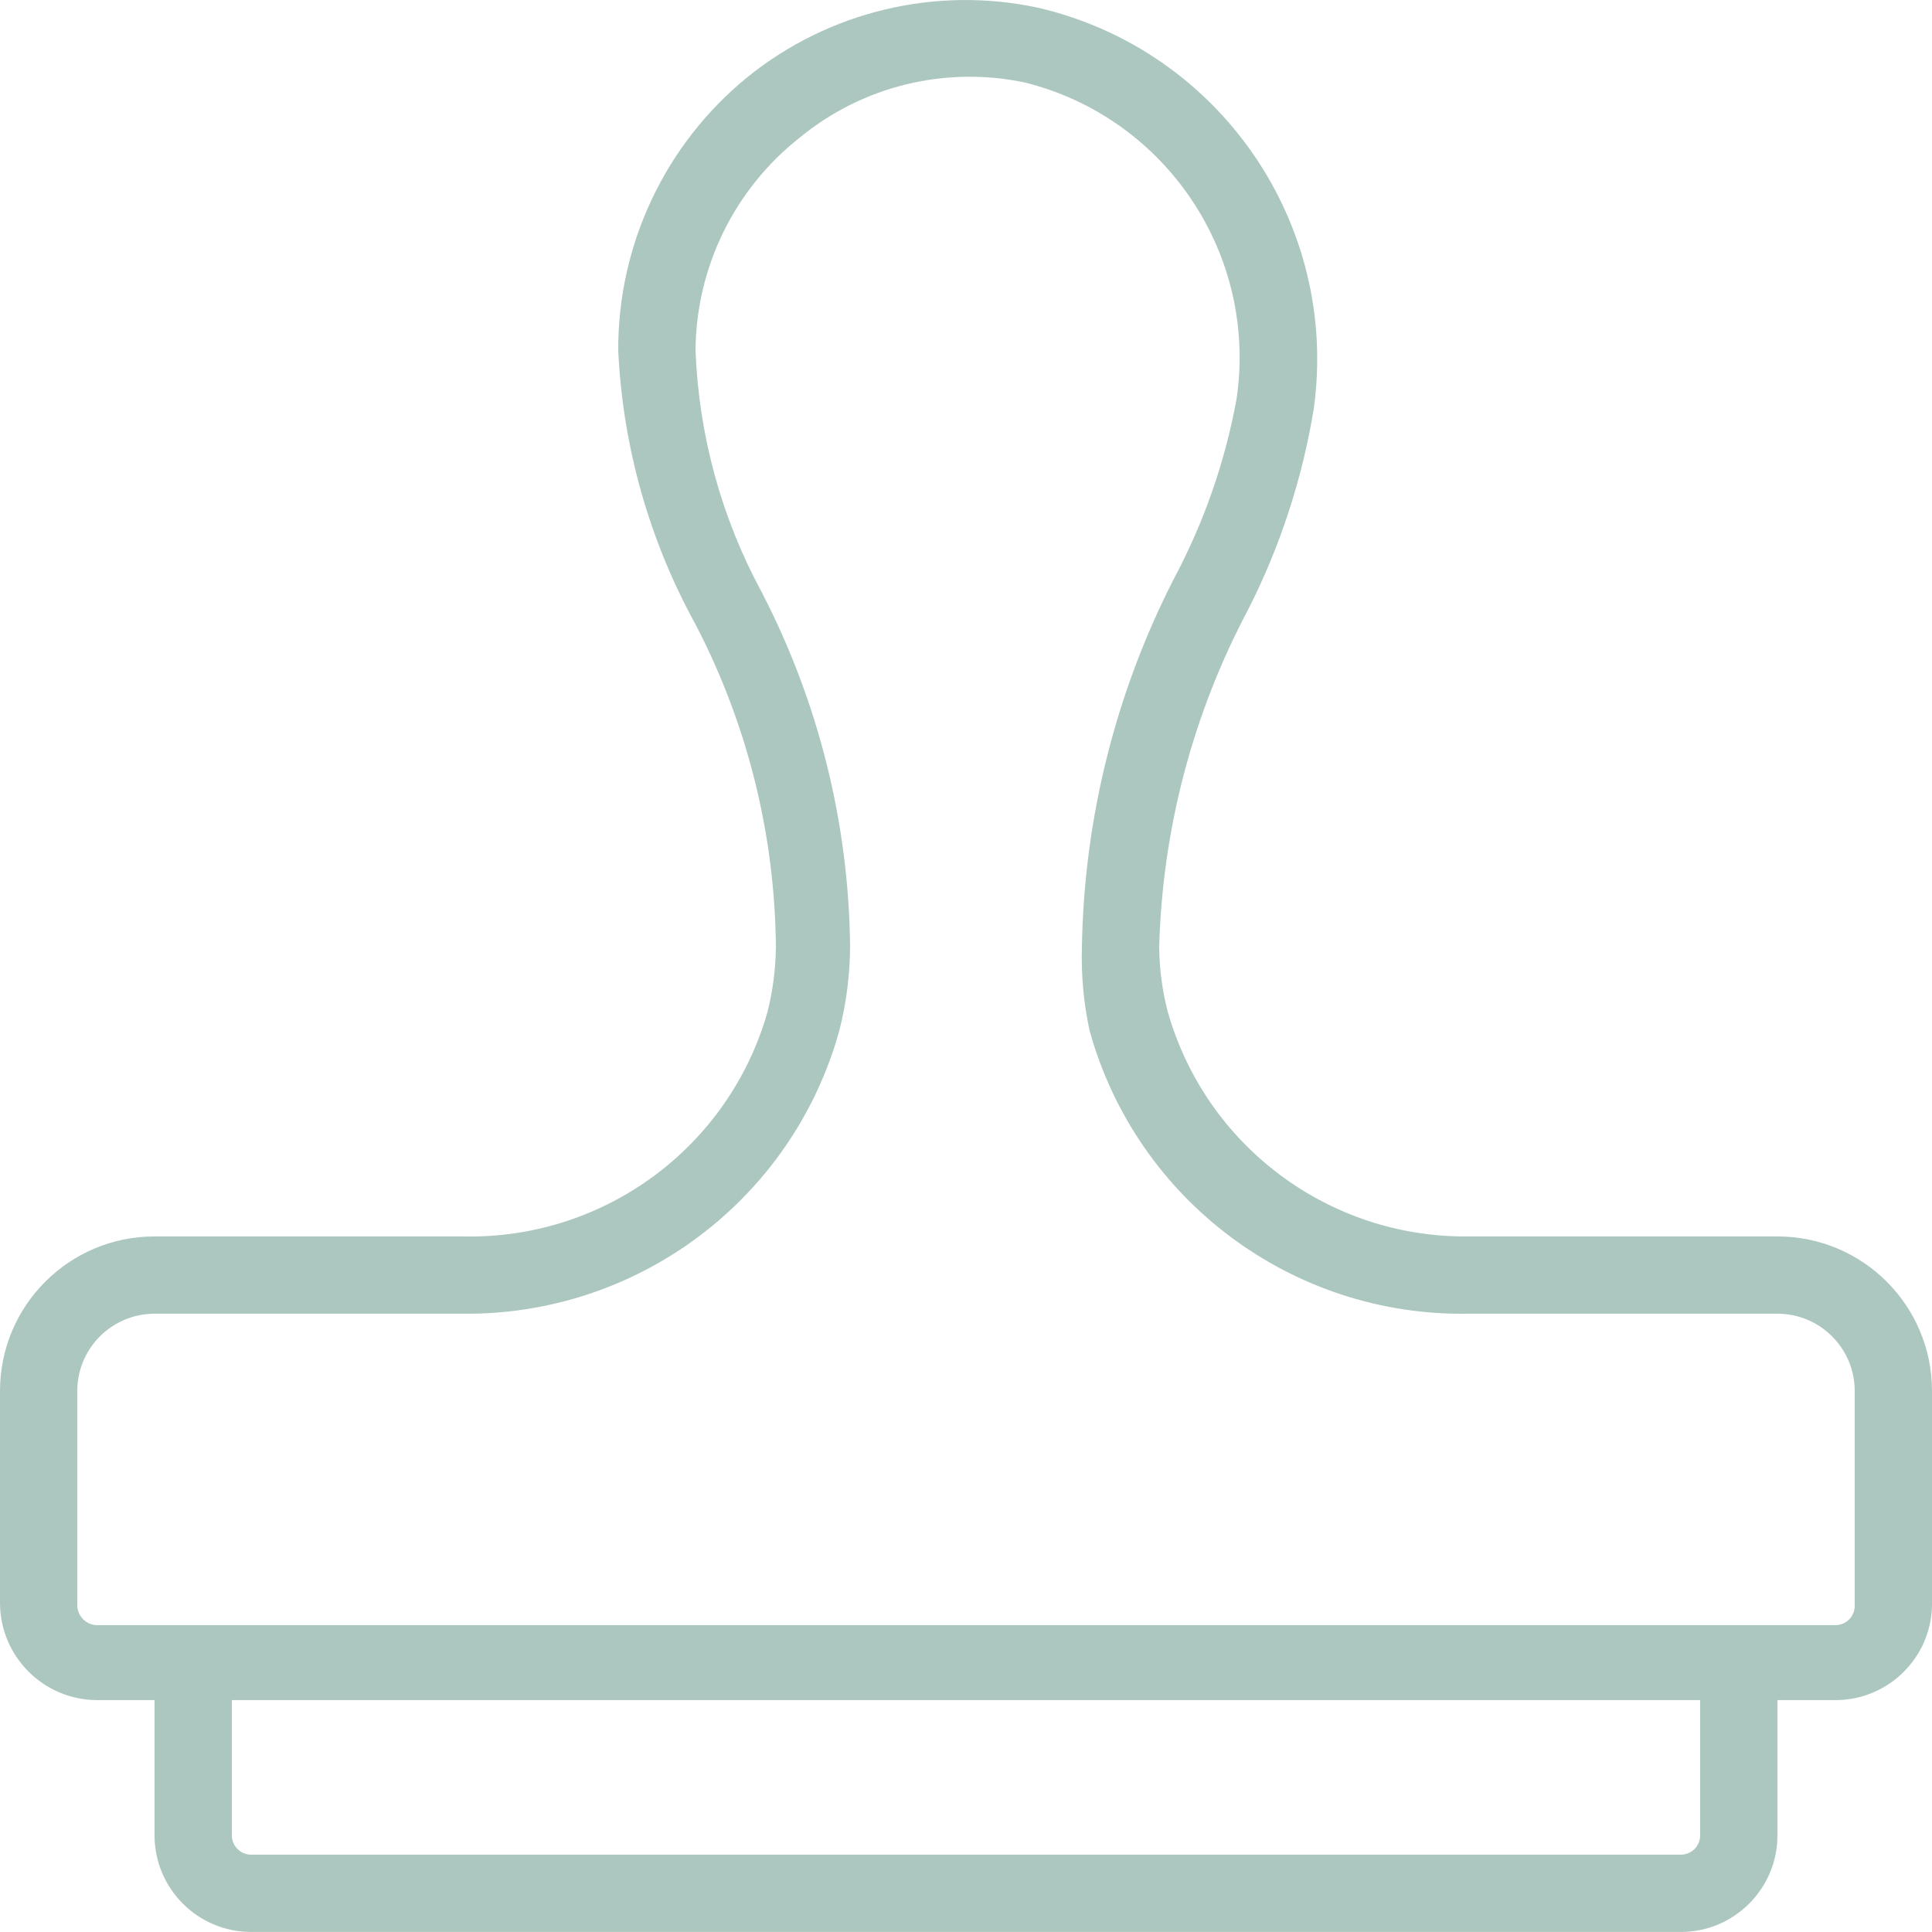
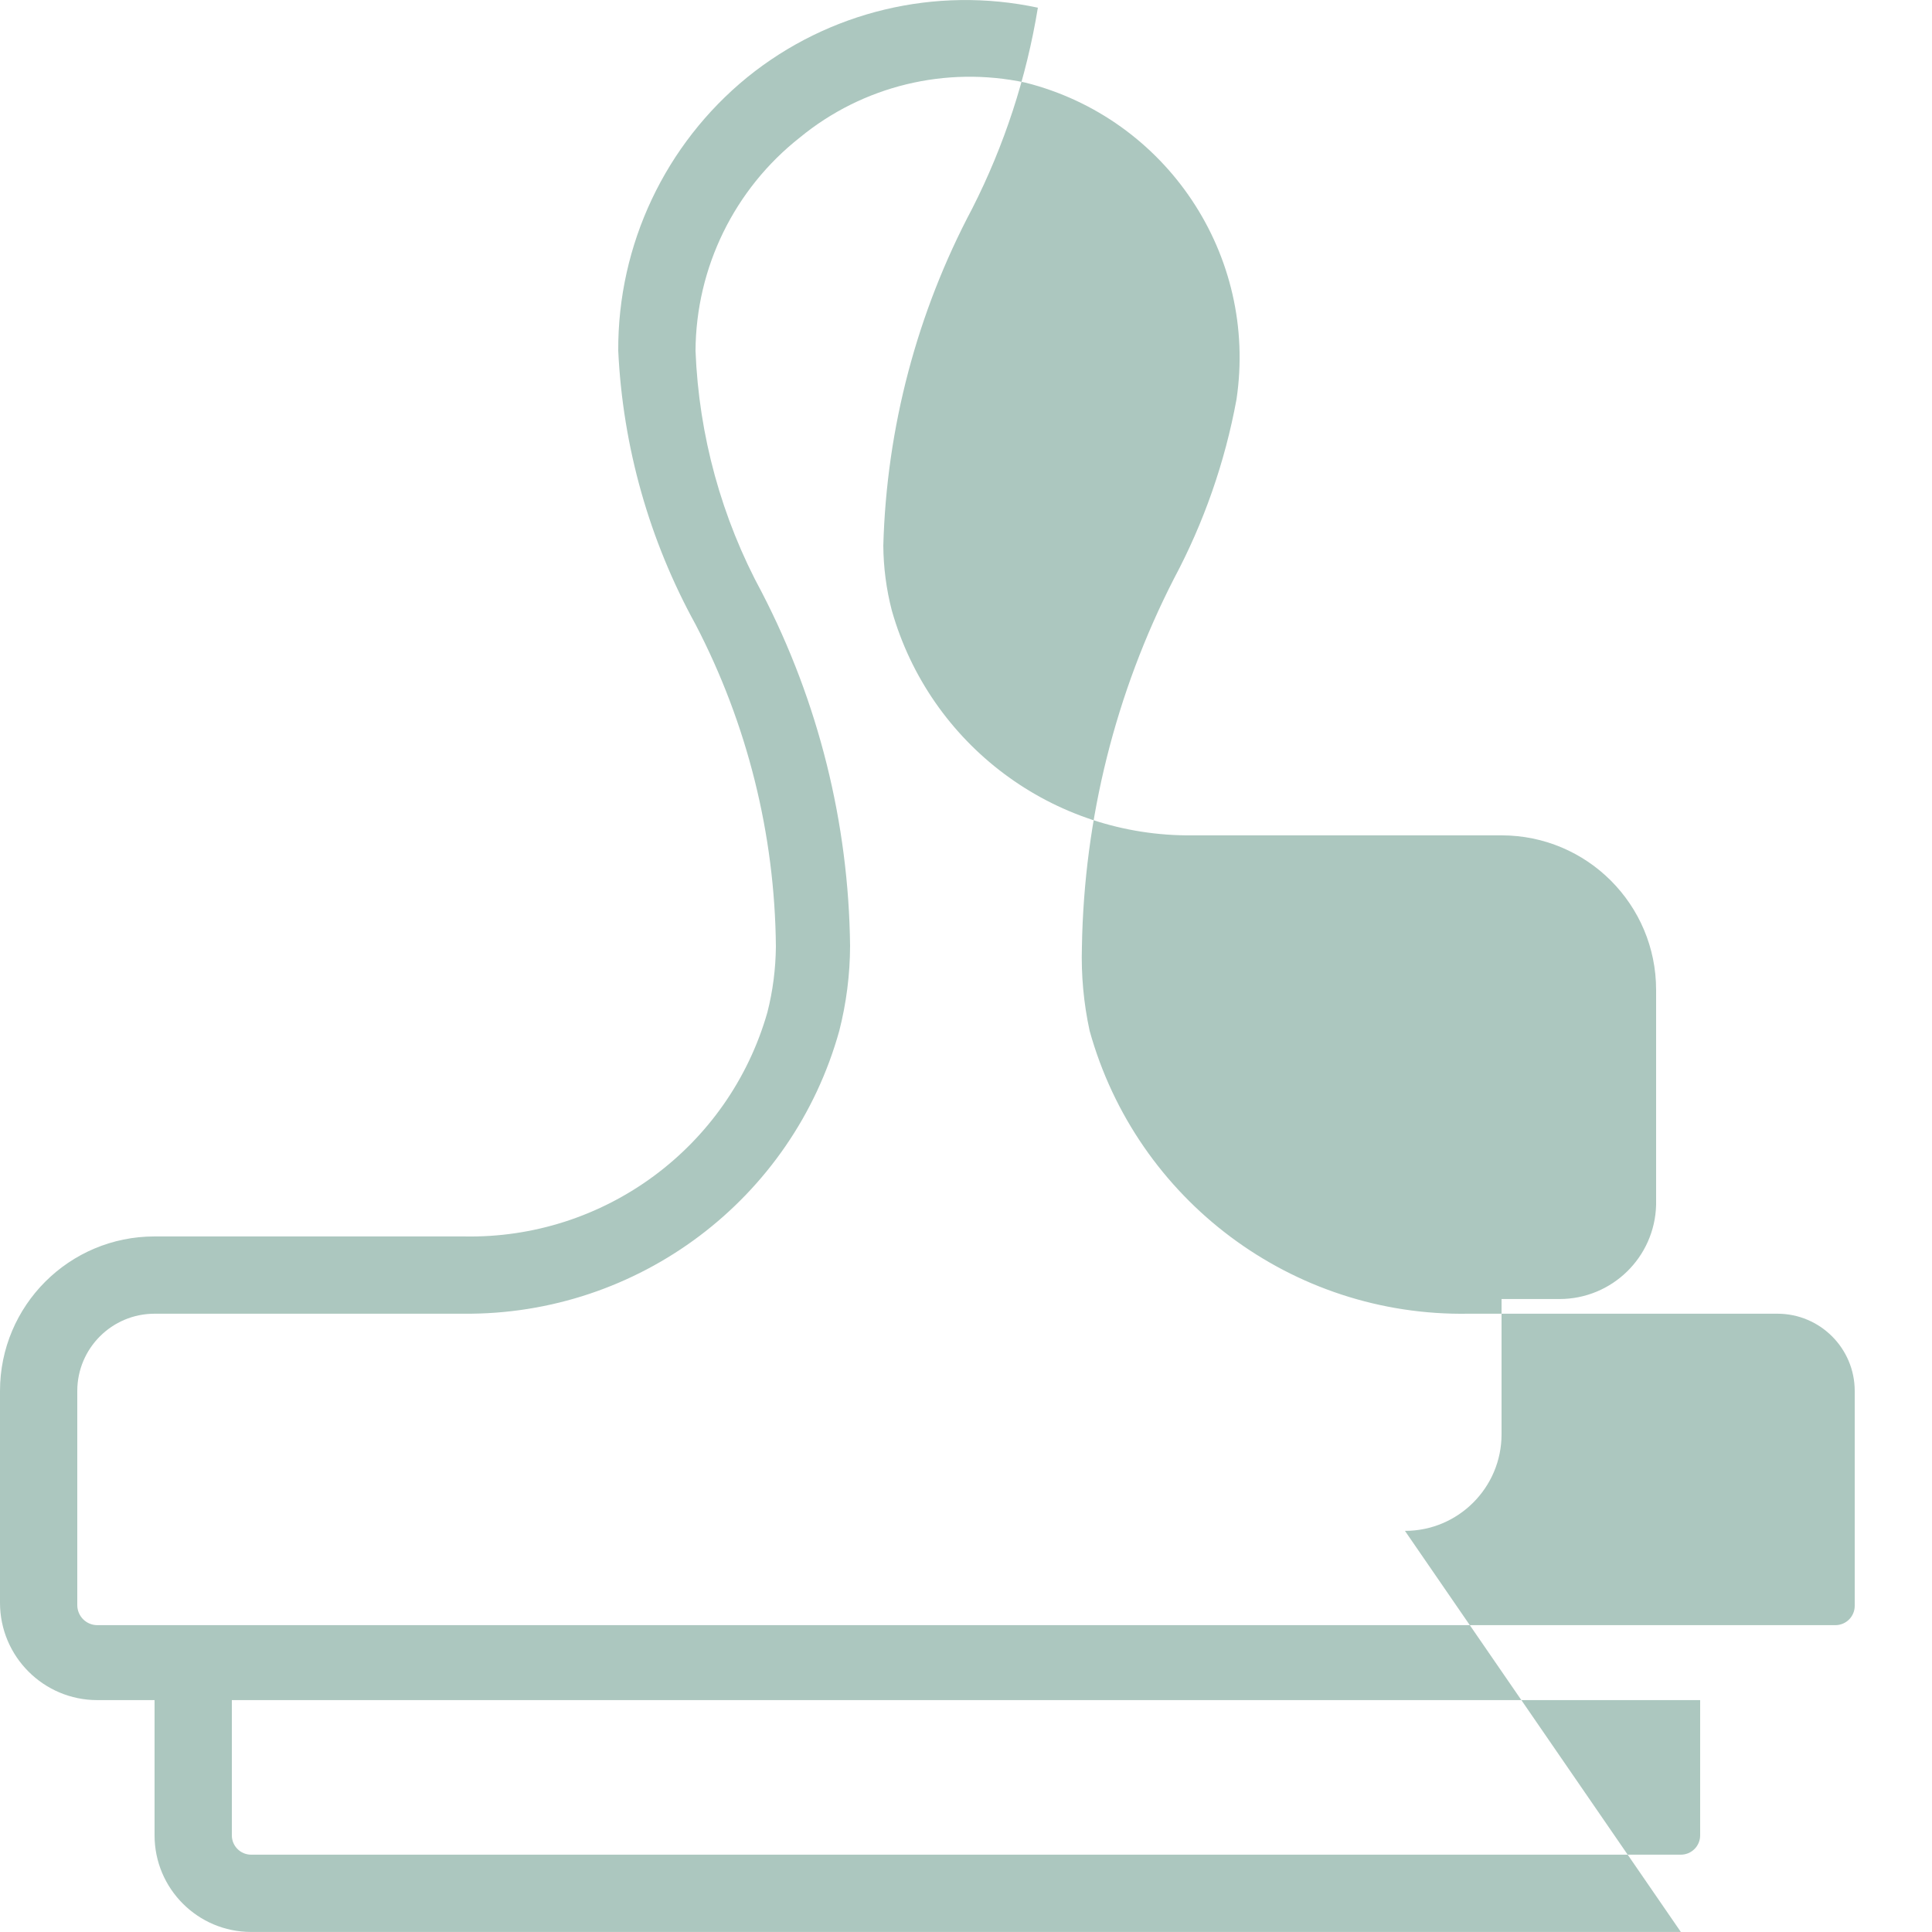
<svg xmlns="http://www.w3.org/2000/svg" version="1.1" width="25px" height="25px" viewBox="0,0,256,256">
  <g fill="#acc7bf" fill-rule="nonzero" stroke="none" stroke-width="1" stroke-linecap="butt" stroke-linejoin="miter" stroke-miterlimit="10" stroke-dasharray="" stroke-dashoffset="0" font-family="none" font-weight="none" font-size="none" text-anchor="none" style="mix-blend-mode: normal">
    <g transform="translate(0,-0.006) scale(10.24,10.24)">
-       <path d="M21.75,25h-18.5c-0.69,0 -1.25,-0.56 -1.25,-1.25v-1.75h-0.74c-0.696,0 -1.26,-0.564 -1.26,-1.26v-2.74c0,-1.105 0.895,-2 2,-2h4c1.817,0.038 3.431,-1.153 3.93,-2.9c0.071,-0.278 0.107,-0.563 0.11,-0.85c-0.013,-1.453 -0.369,-2.881 -1.04,-4.17c-0.599,-1.088 -0.941,-2.299 -1,-3.54c-0.007,-1.372 0.607,-2.673 1.67,-3.54c1.053,-0.852 2.435,-1.183 3.76,-0.9c2.353,0.546 3.902,2.797 3.57,5.19c-0.148,0.905 -0.434,1.782 -0.85,2.6c-0.714,1.345 -1.108,2.837 -1.15,4.36c0.002,0.283 0.039,0.566 0.11,0.84c0.492,1.736 2.085,2.929 3.89,2.91h4c1.105,0 2,0.895 2,2v2.78c-0.016,0.679 -0.571,1.22 -1.25,1.22h-0.75v1.75c0,0.69 -0.56,1.25 -1.25,1.25zM3,22v1.75c0,0.138 0.112,0.25 0.25,0.25h18.5c0.138,0 0.25,-0.112 0.25,-0.25v-1.75zM2,17c-0.552,0 -1,0.448 -1,1v2.77c0,0.144 0.116,0.26 0.26,0.26h22.49c0.138,0 0.25,-0.112 0.25,-0.25v-2.78c0,-0.552 -0.448,-1 -1,-1h-4c-2.276,0.038 -4.29,-1.467 -4.9,-3.66c-0.078,-0.358 -0.111,-0.724 -0.1,-1.09c0.028,-1.657 0.435,-3.285 1.19,-4.76c0.388,-0.727 0.661,-1.51 0.81,-2.32c0.279,-1.865 -0.902,-3.638 -2.73,-4.1c-1.031,-0.22 -2.106,0.041 -2.92,0.71c-0.847,0.667 -1.344,1.682 -1.35,2.76c0.043,1.096 0.337,2.167 0.86,3.13c0.731,1.414 1.122,2.979 1.14,4.57c-0.001,0.371 -0.048,0.74 -0.14,1.1c-0.606,2.179 -2.599,3.679 -4.86,3.66z" id="Rubber_Stamp" />
+       <path d="M21.75,25h-18.5c-0.69,0 -1.25,-0.56 -1.25,-1.25v-1.75h-0.74c-0.696,0 -1.26,-0.564 -1.26,-1.26v-2.74c0,-1.105 0.895,-2 2,-2h4c1.817,0.038 3.431,-1.153 3.93,-2.9c0.071,-0.278 0.107,-0.563 0.11,-0.85c-0.013,-1.453 -0.369,-2.881 -1.04,-4.17c-0.599,-1.088 -0.941,-2.299 -1,-3.54c-0.007,-1.372 0.607,-2.673 1.67,-3.54c1.053,-0.852 2.435,-1.183 3.76,-0.9c-0.148,0.905 -0.434,1.782 -0.85,2.6c-0.714,1.345 -1.108,2.837 -1.15,4.36c0.002,0.283 0.039,0.566 0.11,0.84c0.492,1.736 2.085,2.929 3.89,2.91h4c1.105,0 2,0.895 2,2v2.78c-0.016,0.679 -0.571,1.22 -1.25,1.22h-0.75v1.75c0,0.69 -0.56,1.25 -1.25,1.25zM3,22v1.75c0,0.138 0.112,0.25 0.25,0.25h18.5c0.138,0 0.25,-0.112 0.25,-0.25v-1.75zM2,17c-0.552,0 -1,0.448 -1,1v2.77c0,0.144 0.116,0.26 0.26,0.26h22.49c0.138,0 0.25,-0.112 0.25,-0.25v-2.78c0,-0.552 -0.448,-1 -1,-1h-4c-2.276,0.038 -4.29,-1.467 -4.9,-3.66c-0.078,-0.358 -0.111,-0.724 -0.1,-1.09c0.028,-1.657 0.435,-3.285 1.19,-4.76c0.388,-0.727 0.661,-1.51 0.81,-2.32c0.279,-1.865 -0.902,-3.638 -2.73,-4.1c-1.031,-0.22 -2.106,0.041 -2.92,0.71c-0.847,0.667 -1.344,1.682 -1.35,2.76c0.043,1.096 0.337,2.167 0.86,3.13c0.731,1.414 1.122,2.979 1.14,4.57c-0.001,0.371 -0.048,0.74 -0.14,1.1c-0.606,2.179 -2.599,3.679 -4.86,3.66z" id="Rubber_Stamp" />
    </g>
  </g>
</svg>